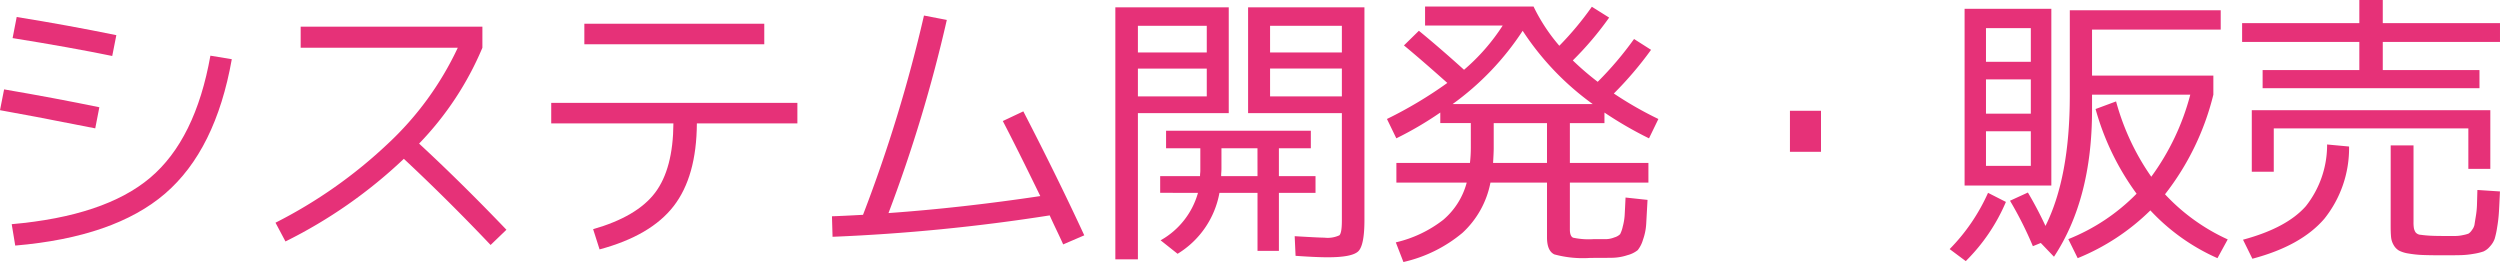
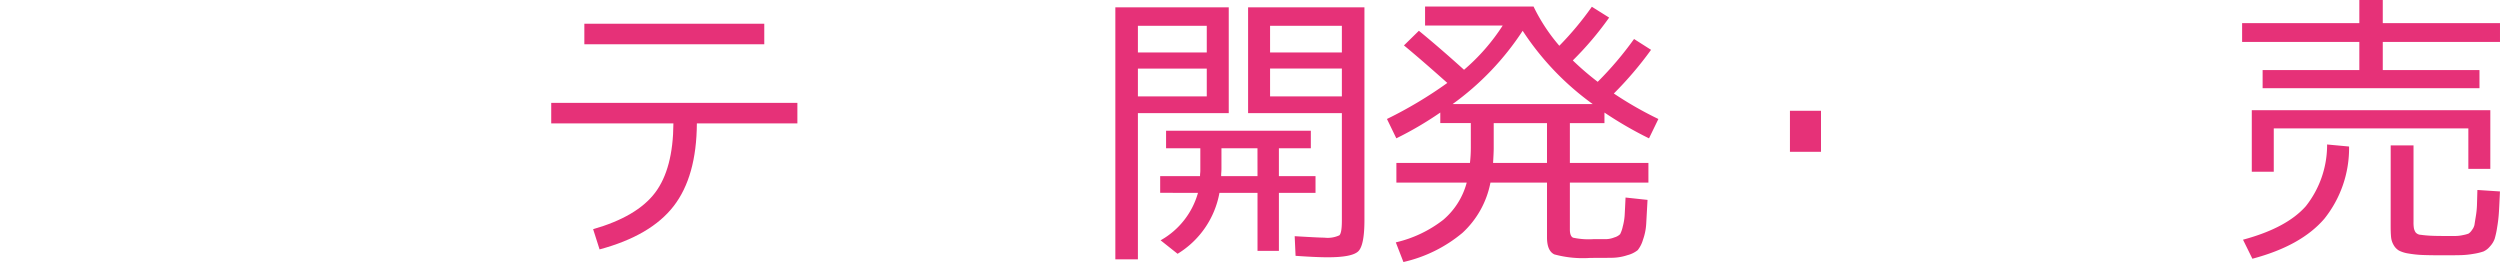
<svg xmlns="http://www.w3.org/2000/svg" id="レイヤー_1" data-name="レイヤー 1" viewBox="0 0 262.753 27.535">
  <defs>
    <style>.cls-1{fill:#e63178;}</style>
  </defs>
-   <path class="cls-1" d="M289.624,295.813l.431-2.187q5.39.924,10.01,1.879l-.431,2.218Q292.3,296.275,289.624,295.813Zm1.231,11.981q9.795-.861,14.554-4.881t6.329-12.829l2.248.37q-1.693,9.548-7.007,14.122t-15.754,5.466Zm.093-19.558.431-2.217q5.359.862,10.472,1.909l-.431,2.187Q297.078,289.222,290.948,288.236Z" transform="translate(-289.624 -284.232)" />
-   <path class="cls-1" d="M321.224,289.252v-2.217h19.1v2.217a32.708,32.708,0,0,1-6.653,10.072q4.466,4.128,9.179,9.055l-1.663,1.6q-4.5-4.743-9.118-9.055a50.855,50.855,0,0,1-12.442,8.685l-1.048-1.971a50.149,50.149,0,0,0,11.827-8.316,32.735,32.735,0,0,0,7.331-10.072Z" transform="translate(-289.624 -284.232)" />
  <path class="cls-1" d="M347.558,295.043H373.43V297.2H362.866q-.031,5.575-2.433,8.686t-7.793,4.558l-.678-2.125q4.62-1.324,6.515-3.835T360.4,297.2H347.558Zm3.481-6.16v-2.156H369.95v2.156Z" transform="translate(-289.624 -284.232)" />
-   <path class="cls-1" d="M395.021,296.953l2.156-1.017q3.6,6.962,6.406,13.029l-2.217.954q-.216-.492-.709-1.524t-.708-1.525a198.53,198.53,0,0,1-22.823,2.249l-.062-2.156q1.017-.031,3.265-.154a155.488,155.488,0,0,0,6.406-20.944l2.4.462a153.325,153.325,0,0,1-6.129,20.3q7.731-.555,15.954-1.787Q396.53,299.848,395.021,296.953Z" transform="translate(-289.624 -284.232)" />
  <path class="cls-1" d="M406.848,311.49V285h11.919v11.119h-9.548V311.49Zm2.371-21.744h7.238v-2.8h-7.238Zm0,1.693v2.926h7.238v-2.926Zm6.314,13.06H411.56v-1.756h4.189c0-.061,0-.164.015-.308s.016-.256.016-.339v-2.279h-3.6v-1.848h15.215v1.848h-3.357v2.926h3.849V304.5h-3.849v6.1h-2.248v-6.1h-4a9.478,9.478,0,0,1-4.4,6.406l-1.786-1.417A8.272,8.272,0,0,0,415.533,304.5Zm6.253-4.682H418v2.064c0,.1,0,.251-.015.446s-.016.334-.016.416h3.82ZM420.8,285h12.228v22.361q0,2.618-.632,3.265t-3.219.646q-1.263,0-3.387-.153l-.093-2.064q2.556.154,3.111.154a2.922,2.922,0,0,0,1.586-.246q.261-.246.262-1.54v-11.3H420.8Zm9.856,4.744v-2.8H423.11v2.8Zm0,1.693H423.11v2.926h7.546Z" transform="translate(-289.624 -284.232)" />
  <path class="cls-1" d="M444.208,297.168H441V296.06a36.425,36.425,0,0,1-4.62,2.71l-.985-2.033a44.367,44.367,0,0,0,6.345-3.788q-2.8-2.495-4.559-3.943l1.57-1.54q2.218,1.818,4.745,4.1a21.192,21.192,0,0,0,4.065-4.651H439.4v-2H450.8a18.836,18.836,0,0,0,2.711,4.127,32.569,32.569,0,0,0,3.419-4.1l1.817,1.14a33.644,33.644,0,0,1-3.819,4.5,29.382,29.382,0,0,0,2.617,2.249,35.693,35.693,0,0,0,3.82-4.5l1.787,1.139a37.659,37.659,0,0,1-3.912,4.59,38.436,38.436,0,0,0,4.681,2.679l-.985,2.033a39.834,39.834,0,0,1-4.682-2.71v1.108h-3.634v4.189h8.255v2.063h-8.255v4.929c0,.472.112.759.339.862a7.861,7.861,0,0,0,2.125.154h1.339a2.543,2.543,0,0,0,.878-.185,1.394,1.394,0,0,0,.6-.339,3.2,3.2,0,0,0,.277-.8,6.057,6.057,0,0,0,.2-1.186q.031-.539.093-1.864l2.31.247q-.093,1.694-.139,2.526a5.939,5.939,0,0,1-.339,1.663,3.163,3.163,0,0,1-.554,1.093,2.853,2.853,0,0,1-1.063.523,5.357,5.357,0,0,1-1.555.278q-.756.015-2.356.015a11.421,11.421,0,0,1-3.788-.369q-.771-.37-.771-1.787v-5.76h-5.944a9.67,9.67,0,0,1-2.941,5.283,14.746,14.746,0,0,1-6.206,3.065l-.8-2.064a12.841,12.841,0,0,0,4.989-2.372,7.726,7.726,0,0,0,2.464-3.912h-7.392v-2.063h7.731a13.827,13.827,0,0,0,.093-1.632Zm12.812-2a29.037,29.037,0,0,1-7.361-7.7,29.042,29.042,0,0,1-7.362,7.7Zm-10.472,6.191h5.667v-4.189h-5.6v2.71C446.61,300.208,446.589,300.7,446.548,301.357Z" transform="translate(-289.624 -284.232)" />
  <path class="cls-1" d="M477.749,300.187v-4.312h3.264v4.312Z" transform="translate(-289.624 -284.232)" />
-   <path class="cls-1" d="M494.535,310.412a20.077,20.077,0,0,0,4.034-5.913l1.879.955a19.45,19.45,0,0,1-4.22,6.221Zm3.818-6.683h-2.248V285.156h9.117v18.573Zm0-13h4.713v-3.542h-4.713Zm0,1.848v3.6h4.713v-3.6Zm0,5.452v3.634h4.713v-3.634Zm2.526,7.3,1.879-.862a39.19,39.19,0,0,1,1.848,3.511q2.556-5.112,2.557-13.706V285.31h15.861v2.033H509.5v4.836h12.751v2a27.706,27.706,0,0,1-5.082,10.472,20.726,20.726,0,0,0,6.591,4.743l-1.078,1.971a21.514,21.514,0,0,1-7.053-5.02,23.431,23.431,0,0,1-7.638,5.02l-.986-2a20.84,20.84,0,0,0,7.177-4.774,27.389,27.389,0,0,1-4.312-8.9l2.156-.8a25.408,25.408,0,0,0,3.7,7.916,25.5,25.5,0,0,0,4.1-8.624H509.5v1.632q0,9.333-4,15.4l-1.387-1.447-.831.338A38.464,38.464,0,0,0,500.879,305.33Z" transform="translate(-289.624 -284.232)" />
  <path class="cls-1" d="M552.376,286.666v1.971h-12.32v2.956H550.22v1.91H527.428v-1.91h10.164v-2.956h-12.32v-1.971h12.32v-2.434h2.464v2.434Zm-18.171,12.751,2.309.215a11.867,11.867,0,0,1-2.6,7.593q-2.448,2.849-7.562,4.2l-.985-2q4.588-1.233,6.606-3.527A10.354,10.354,0,0,0,534.205,299.417Zm17.155-3.6v6.16h-2.31v-4.25H528.6v4.558h-2.31v-6.468Zm-10.472,3.7h2.4v8.039a3.629,3.629,0,0,0,.045.693,1.338,1.338,0,0,0,.17.4.738.738,0,0,0,.554.262q.431.062.986.093c.37.02.913.03,1.632.03h1.047a3.806,3.806,0,0,0,.755-.092,3.559,3.559,0,0,0,.585-.154,1.188,1.188,0,0,0,.37-.385,1.343,1.343,0,0,0,.262-.539c.02-.144.066-.436.138-.878a9.031,9.031,0,0,0,.123-1.17q.015-.509.046-1.618l2.372.155q-.063,1.386-.108,2.155a14.951,14.951,0,0,1-.185,1.6,9.291,9.291,0,0,1-.261,1.217,2.305,2.305,0,0,1-.492.8,1.915,1.915,0,0,1-.694.539,6.212,6.212,0,0,1-1.032.246,9.185,9.185,0,0,1-1.354.138q-.648.016-1.818.016-1.356,0-2.156-.031a11.049,11.049,0,0,1-1.494-.154,3.325,3.325,0,0,1-1.016-.308,1.564,1.564,0,0,1-.555-.569,2.011,2.011,0,0,1-.277-.832q-.046-.446-.046-1.217Z" transform="translate(-289.624 -284.232)" />
</svg>